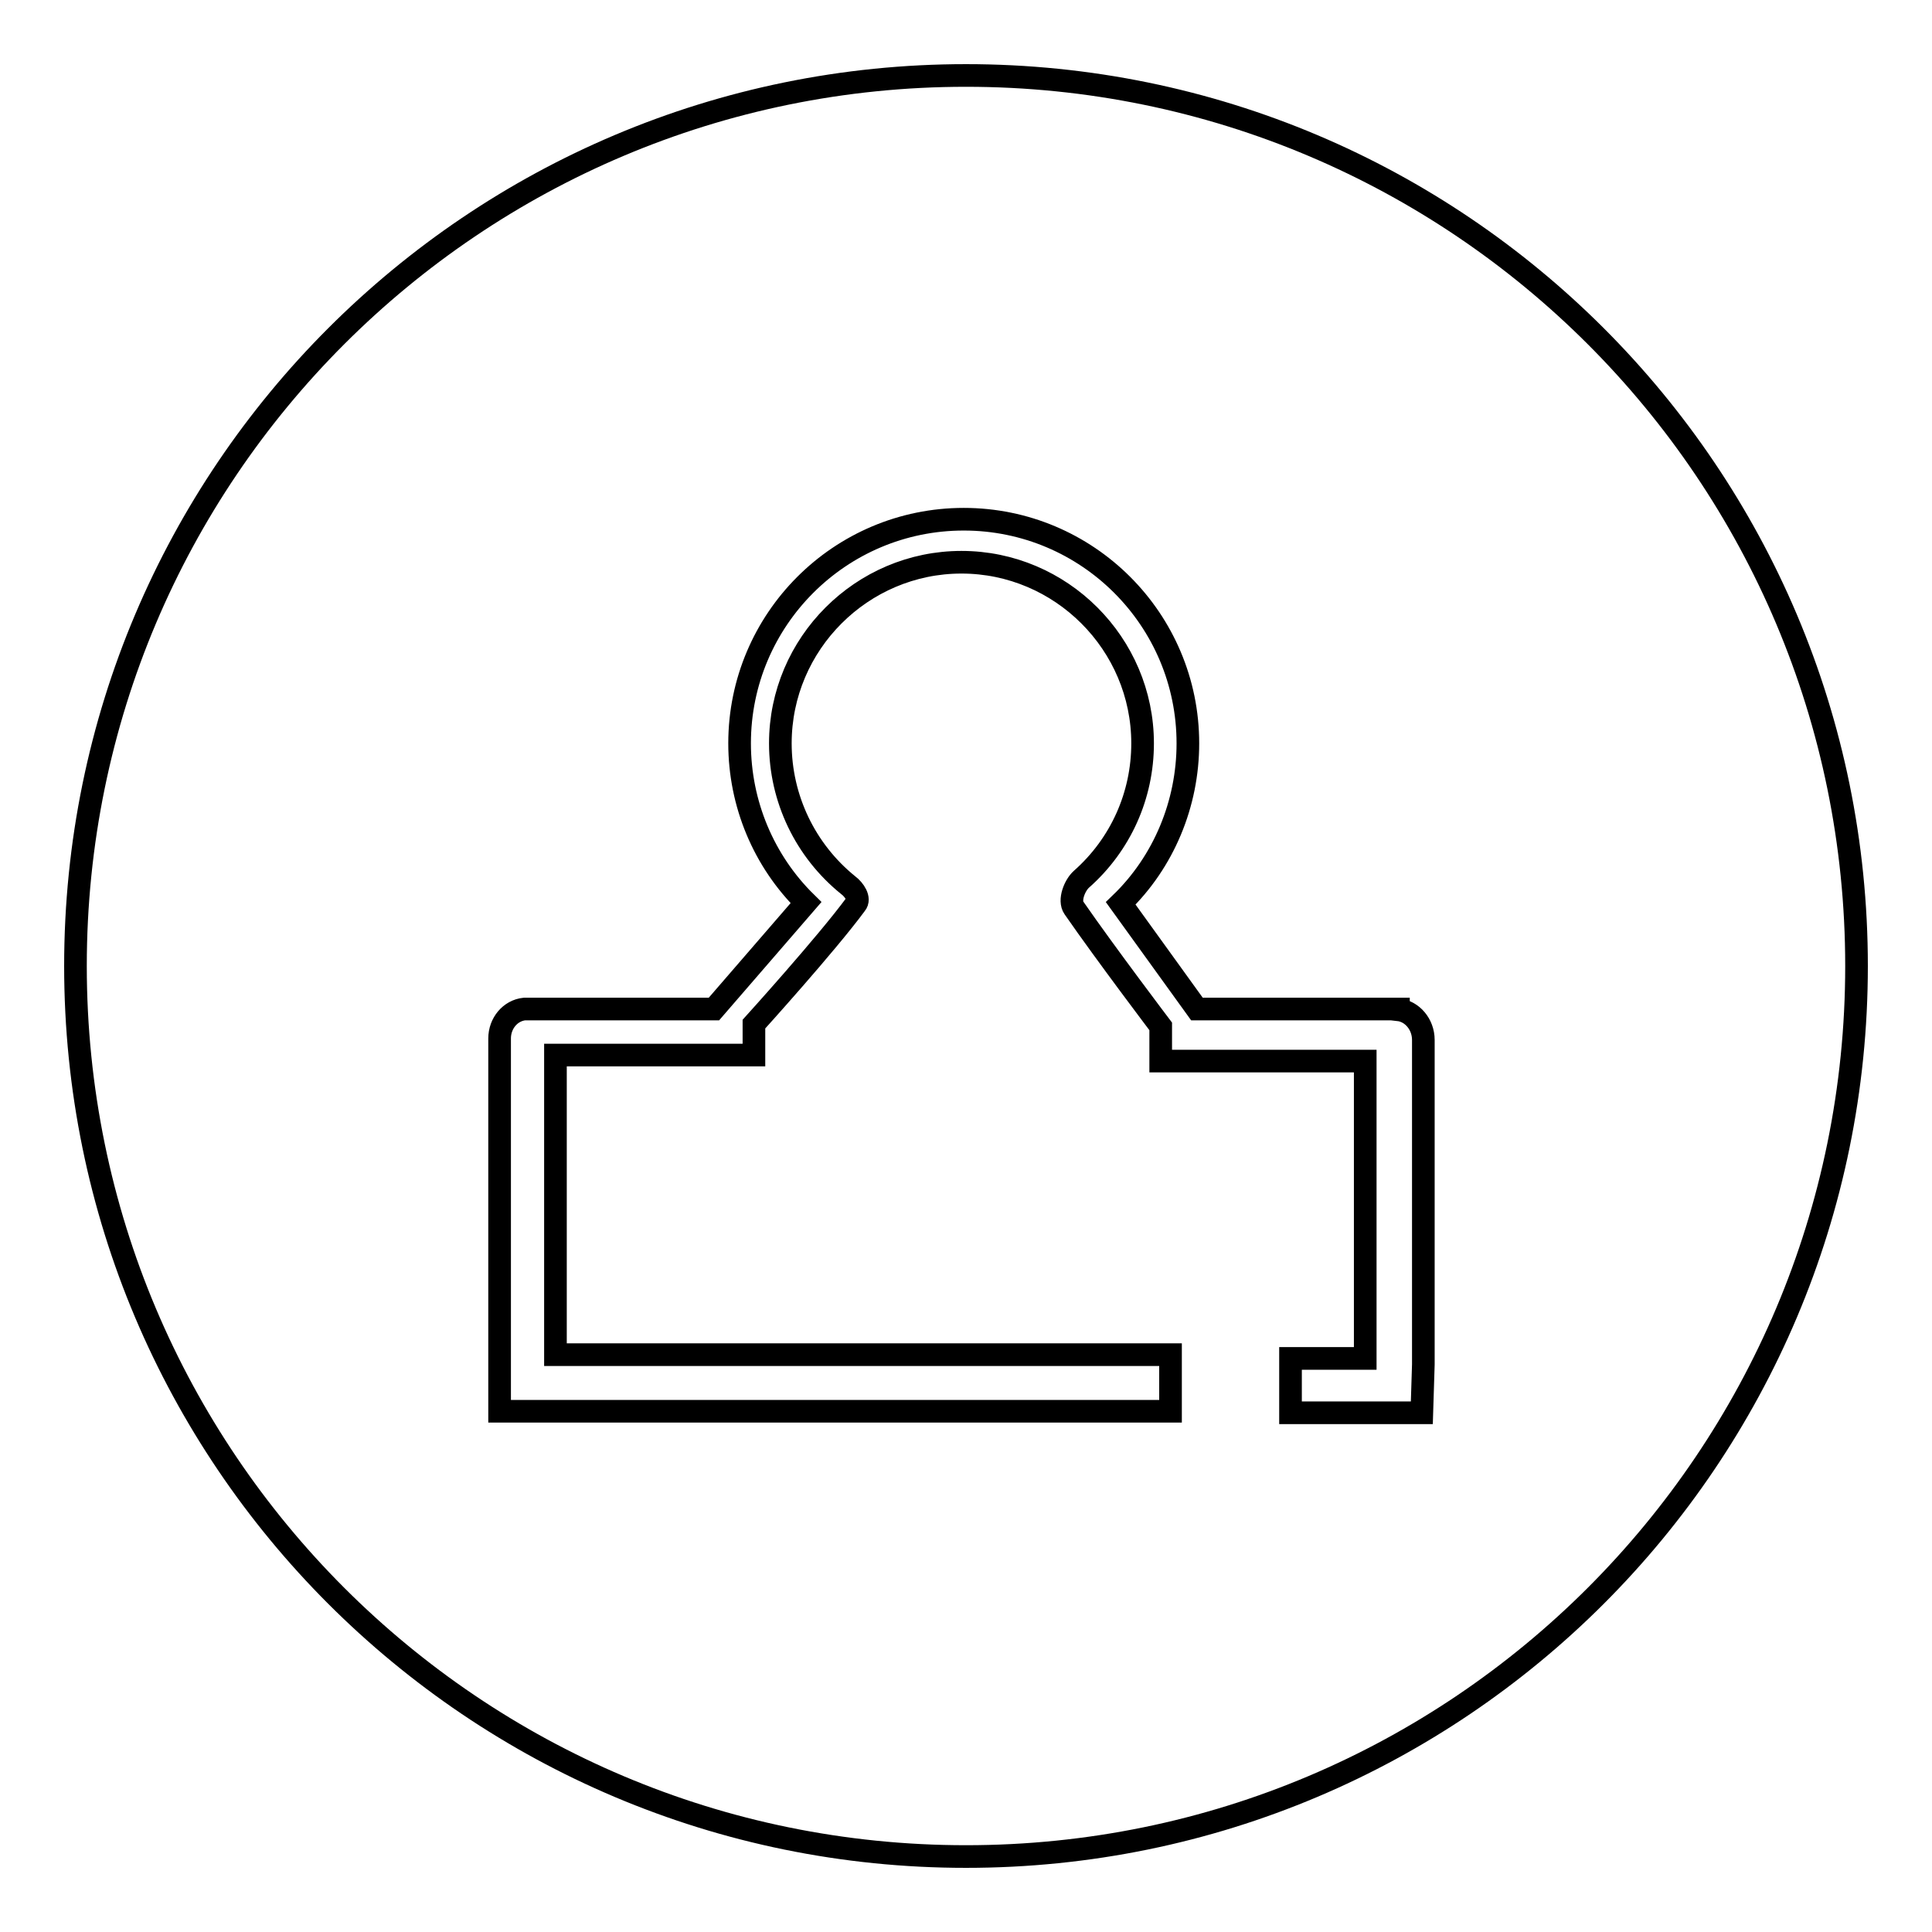
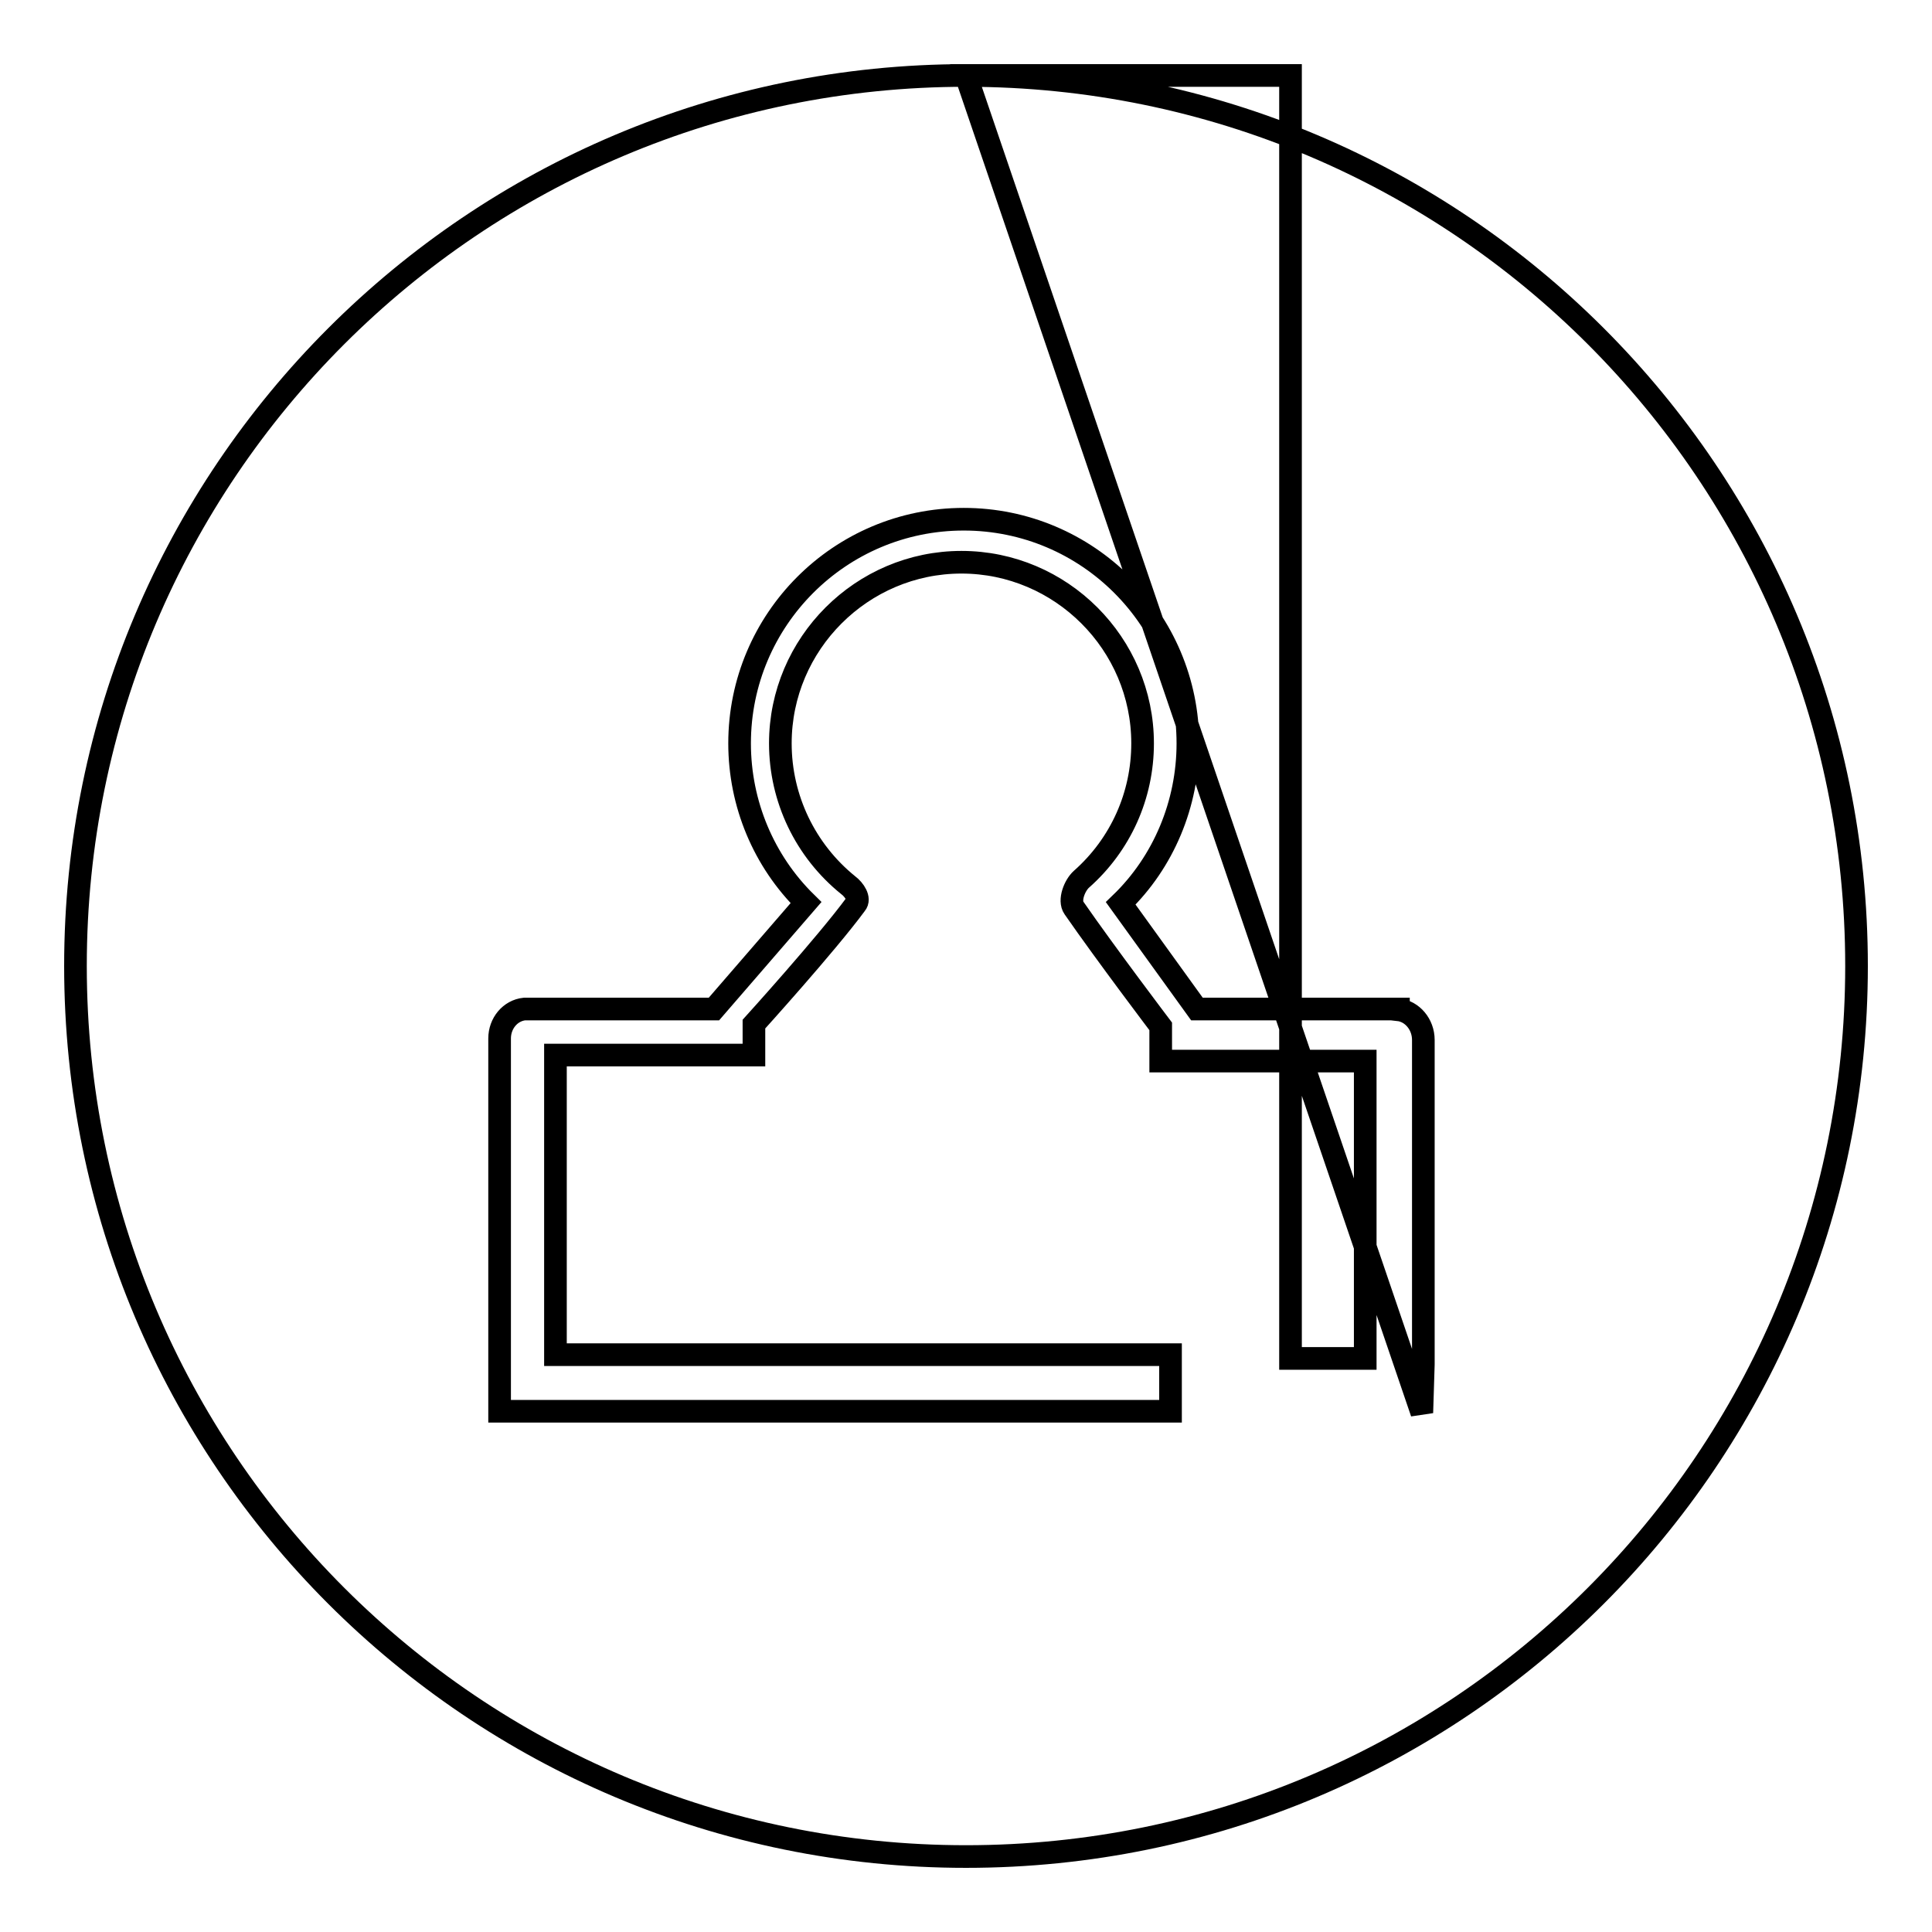
<svg xmlns="http://www.w3.org/2000/svg" version="1.1" x="0px" y="0px" viewBox="0 0 256 256" enable-background="new 0 0 256 256" xml:space="preserve">
  <g>
    <g>
-       <path stroke-width="3" fill-opacity="0" stroke="#000000" d="M128,10C62.8,10,10,62.8,10,128c0,65.2,52.8,118,118,118c65.2,0,118-52.8,118-118C246,62.8,193.2,10,128,10z M188.4,187.2H171V180h9.9v-39.4h-27.1v-4.6c0,0-7.2-9.5-11.5-15.7c-0.7-1,0.1-3,1-3.8c5.2-4.6,8.1-11.1,8.1-18c0-13.2-10.8-24-24-24c-13.2,0-24,10.8-24,24c0,7.3,3.3,14.2,9,18.8c0.8,0.6,1.6,1.8,1,2.5c-3.9,5.3-13.5,15.9-13.5,15.9v4.1H73.6v39.7h81.5v7.5H66.2V180v-0.5v-41.9c0-2,1.4-3.7,3.3-3.9v0h25.1l12.2-14.1c-5.6-5.5-8.8-13.1-8.8-21.1c0-16.4,13.3-29.7,29.7-29.7c16.4,0,29.7,13.3,29.7,29.7c0,8-3.2,15.7-8.9,21.2l10.1,14h26.7v0.1c1.8,0.2,3.3,1.9,3.3,4v42.1v0.5v0.4h0L188.4,187.2L188.4,187.2z" />
+       <path stroke-width="3" fill-opacity="0" stroke="#000000" d="M128,10C62.8,10,10,62.8,10,128c0,65.2,52.8,118,118,118c65.2,0,118-52.8,118-118C246,62.8,193.2,10,128,10z H171V180h9.9v-39.4h-27.1v-4.6c0,0-7.2-9.5-11.5-15.7c-0.7-1,0.1-3,1-3.8c5.2-4.6,8.1-11.1,8.1-18c0-13.2-10.8-24-24-24c-13.2,0-24,10.8-24,24c0,7.3,3.3,14.2,9,18.8c0.8,0.6,1.6,1.8,1,2.5c-3.9,5.3-13.5,15.9-13.5,15.9v4.1H73.6v39.7h81.5v7.5H66.2V180v-0.5v-41.9c0-2,1.4-3.7,3.3-3.9v0h25.1l12.2-14.1c-5.6-5.5-8.8-13.1-8.8-21.1c0-16.4,13.3-29.7,29.7-29.7c16.4,0,29.7,13.3,29.7,29.7c0,8-3.2,15.7-8.9,21.2l10.1,14h26.7v0.1c1.8,0.2,3.3,1.9,3.3,4v42.1v0.5v0.4h0L188.4,187.2L188.4,187.2z" />
    </g>
  </g>
</svg>